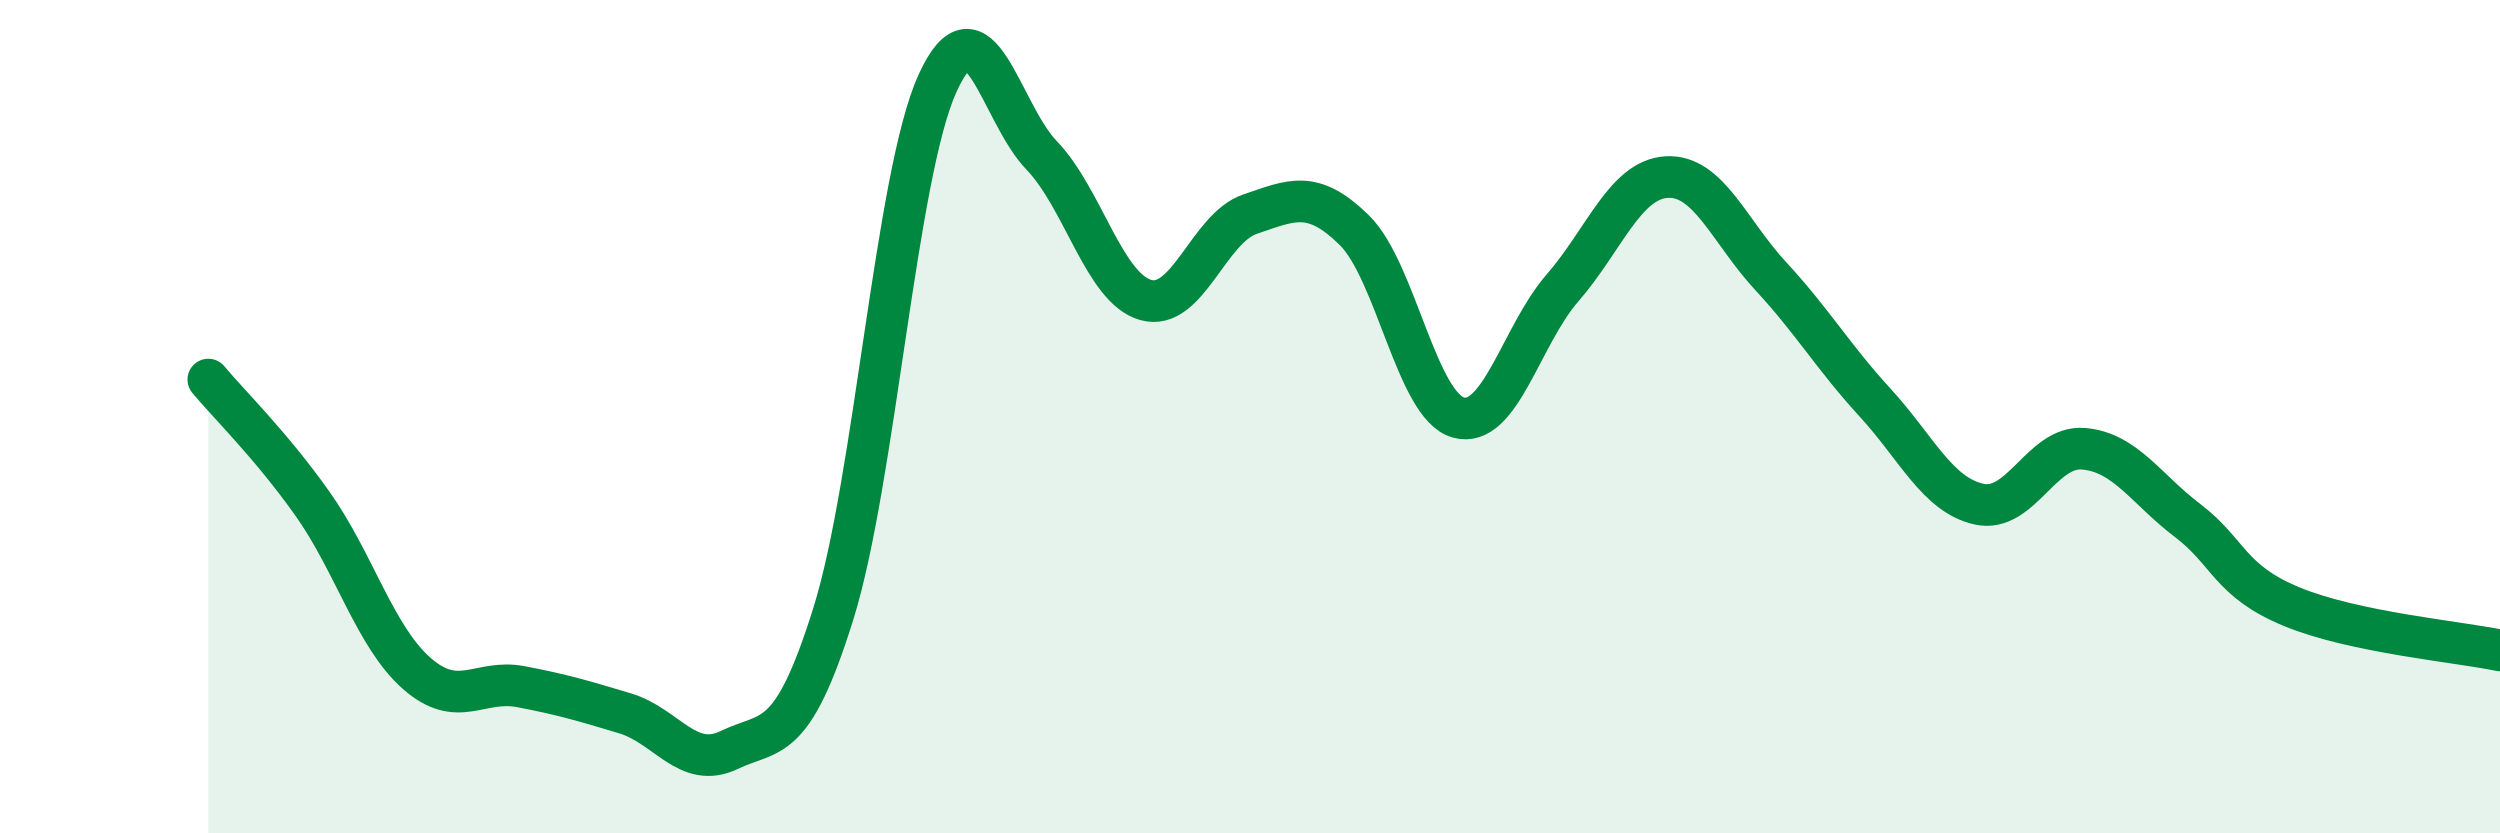
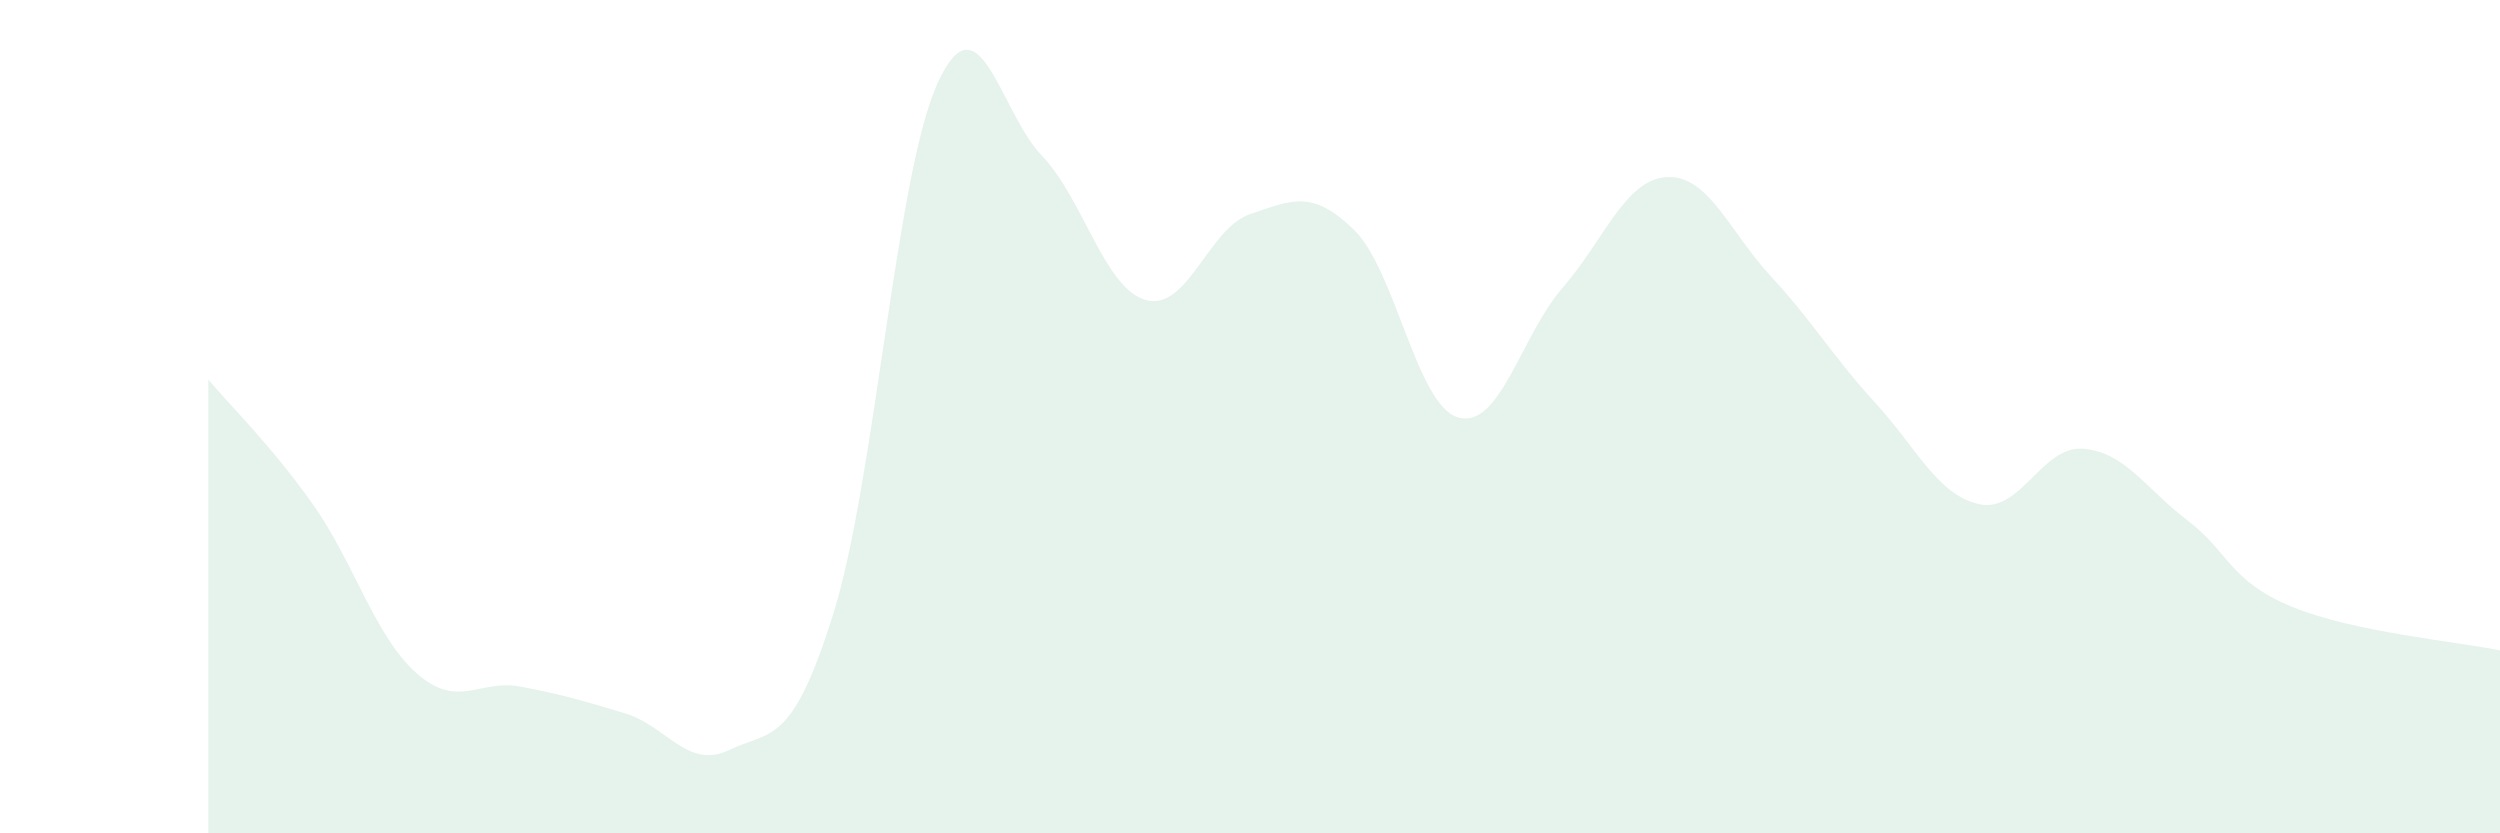
<svg xmlns="http://www.w3.org/2000/svg" width="60" height="20" viewBox="0 0 60 20">
  <path d="M 5,9.11 C 5.5,9.71 6.5,10.68 7.5,12.09 C 8.5,13.5 9,15.28 10,16.16 C 11,17.04 11.5,16.29 12.5,16.48 C 13.5,16.67 14,16.82 15,17.12 C 16,17.42 16.5,18.48 17.5,18 C 18.5,17.52 19,17.93 20,14.73 C 21,11.53 21.5,4.2 22.5,2 C 23.5,-0.2 24,2.69 25,3.73 C 26,4.77 26.5,6.92 27.5,7.2 C 28.5,7.48 29,5.48 30,5.14 C 31,4.8 31.5,4.54 32.5,5.52 C 33.5,6.5 34,9.74 35,10.02 C 36,10.3 36.5,8.06 37.5,6.91 C 38.5,5.76 39,4.31 40,4.25 C 41,4.19 41.5,5.55 42.5,6.63 C 43.5,7.71 44,8.57 45,9.66 C 46,10.75 46.5,11.88 47.5,12.1 C 48.5,12.32 49,10.69 50,10.77 C 51,10.85 51.5,11.73 52.5,12.49 C 53.5,13.25 53.5,13.94 55,14.56 C 56.5,15.18 59,15.4 60,15.61L60 20L5 20Z" fill="#008740" opacity="0.1" stroke-linecap="round" stroke-linejoin="round" />
-   <path d="M 5,9.11 C 5.5,9.71 6.5,10.68 7.5,12.09 C 8.5,13.5 9,15.28 10,16.16 C 11,17.04 11.5,16.29 12.5,16.48 C 13.5,16.67 14,16.82 15,17.12 C 16,17.42 16.5,18.48 17.5,18 C 18.5,17.52 19,17.93 20,14.73 C 21,11.53 21.5,4.2 22.5,2 C 23.5,-0.2 24,2.69 25,3.73 C 26,4.77 26.5,6.92 27.5,7.2 C 28.5,7.48 29,5.48 30,5.14 C 31,4.8 31.5,4.54 32.5,5.52 C 33.5,6.5 34,9.74 35,10.02 C 36,10.3 36.5,8.06 37.5,6.91 C 38.5,5.76 39,4.31 40,4.25 C 41,4.19 41.5,5.55 42.5,6.63 C 43.5,7.71 44,8.57 45,9.66 C 46,10.75 46.5,11.88 47.5,12.1 C 48.5,12.32 49,10.69 50,10.77 C 51,10.85 51.5,11.73 52.5,12.49 C 53.5,13.25 53.5,13.94 55,14.56 C 56.5,15.18 59,15.4 60,15.61" stroke="#008740" stroke-width="1" fill="none" stroke-linecap="round" stroke-linejoin="round" />
</svg>